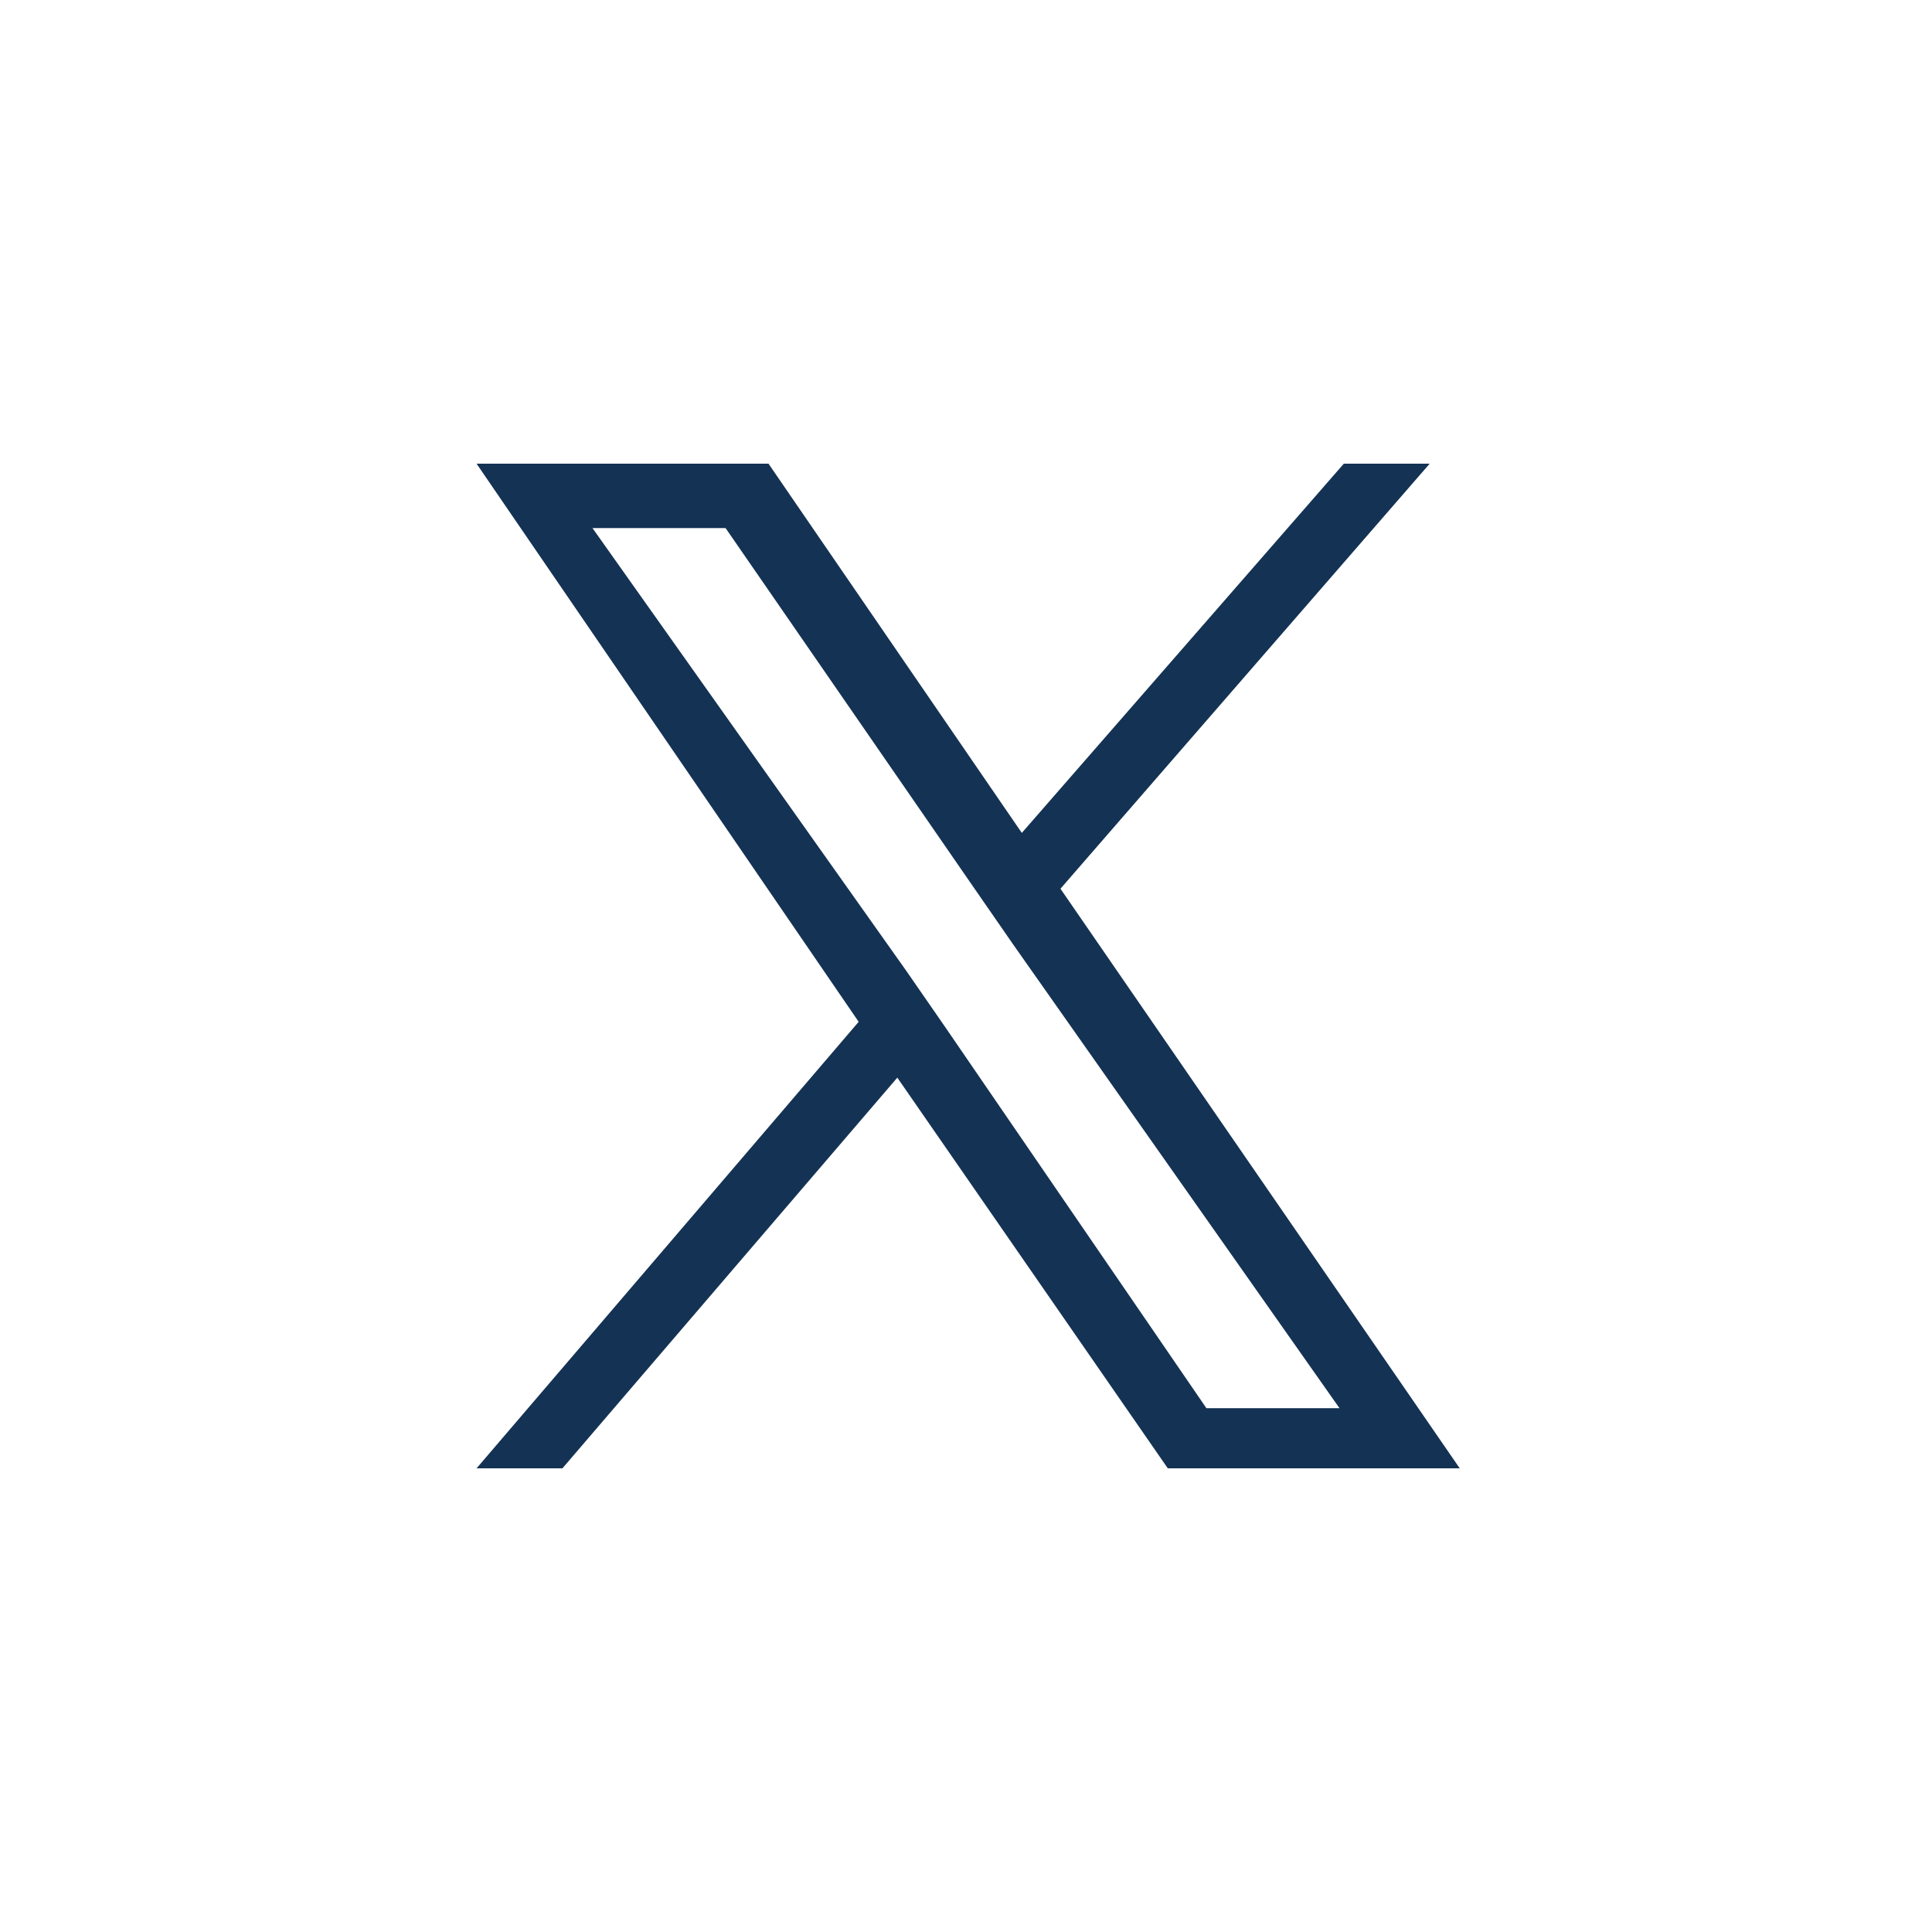
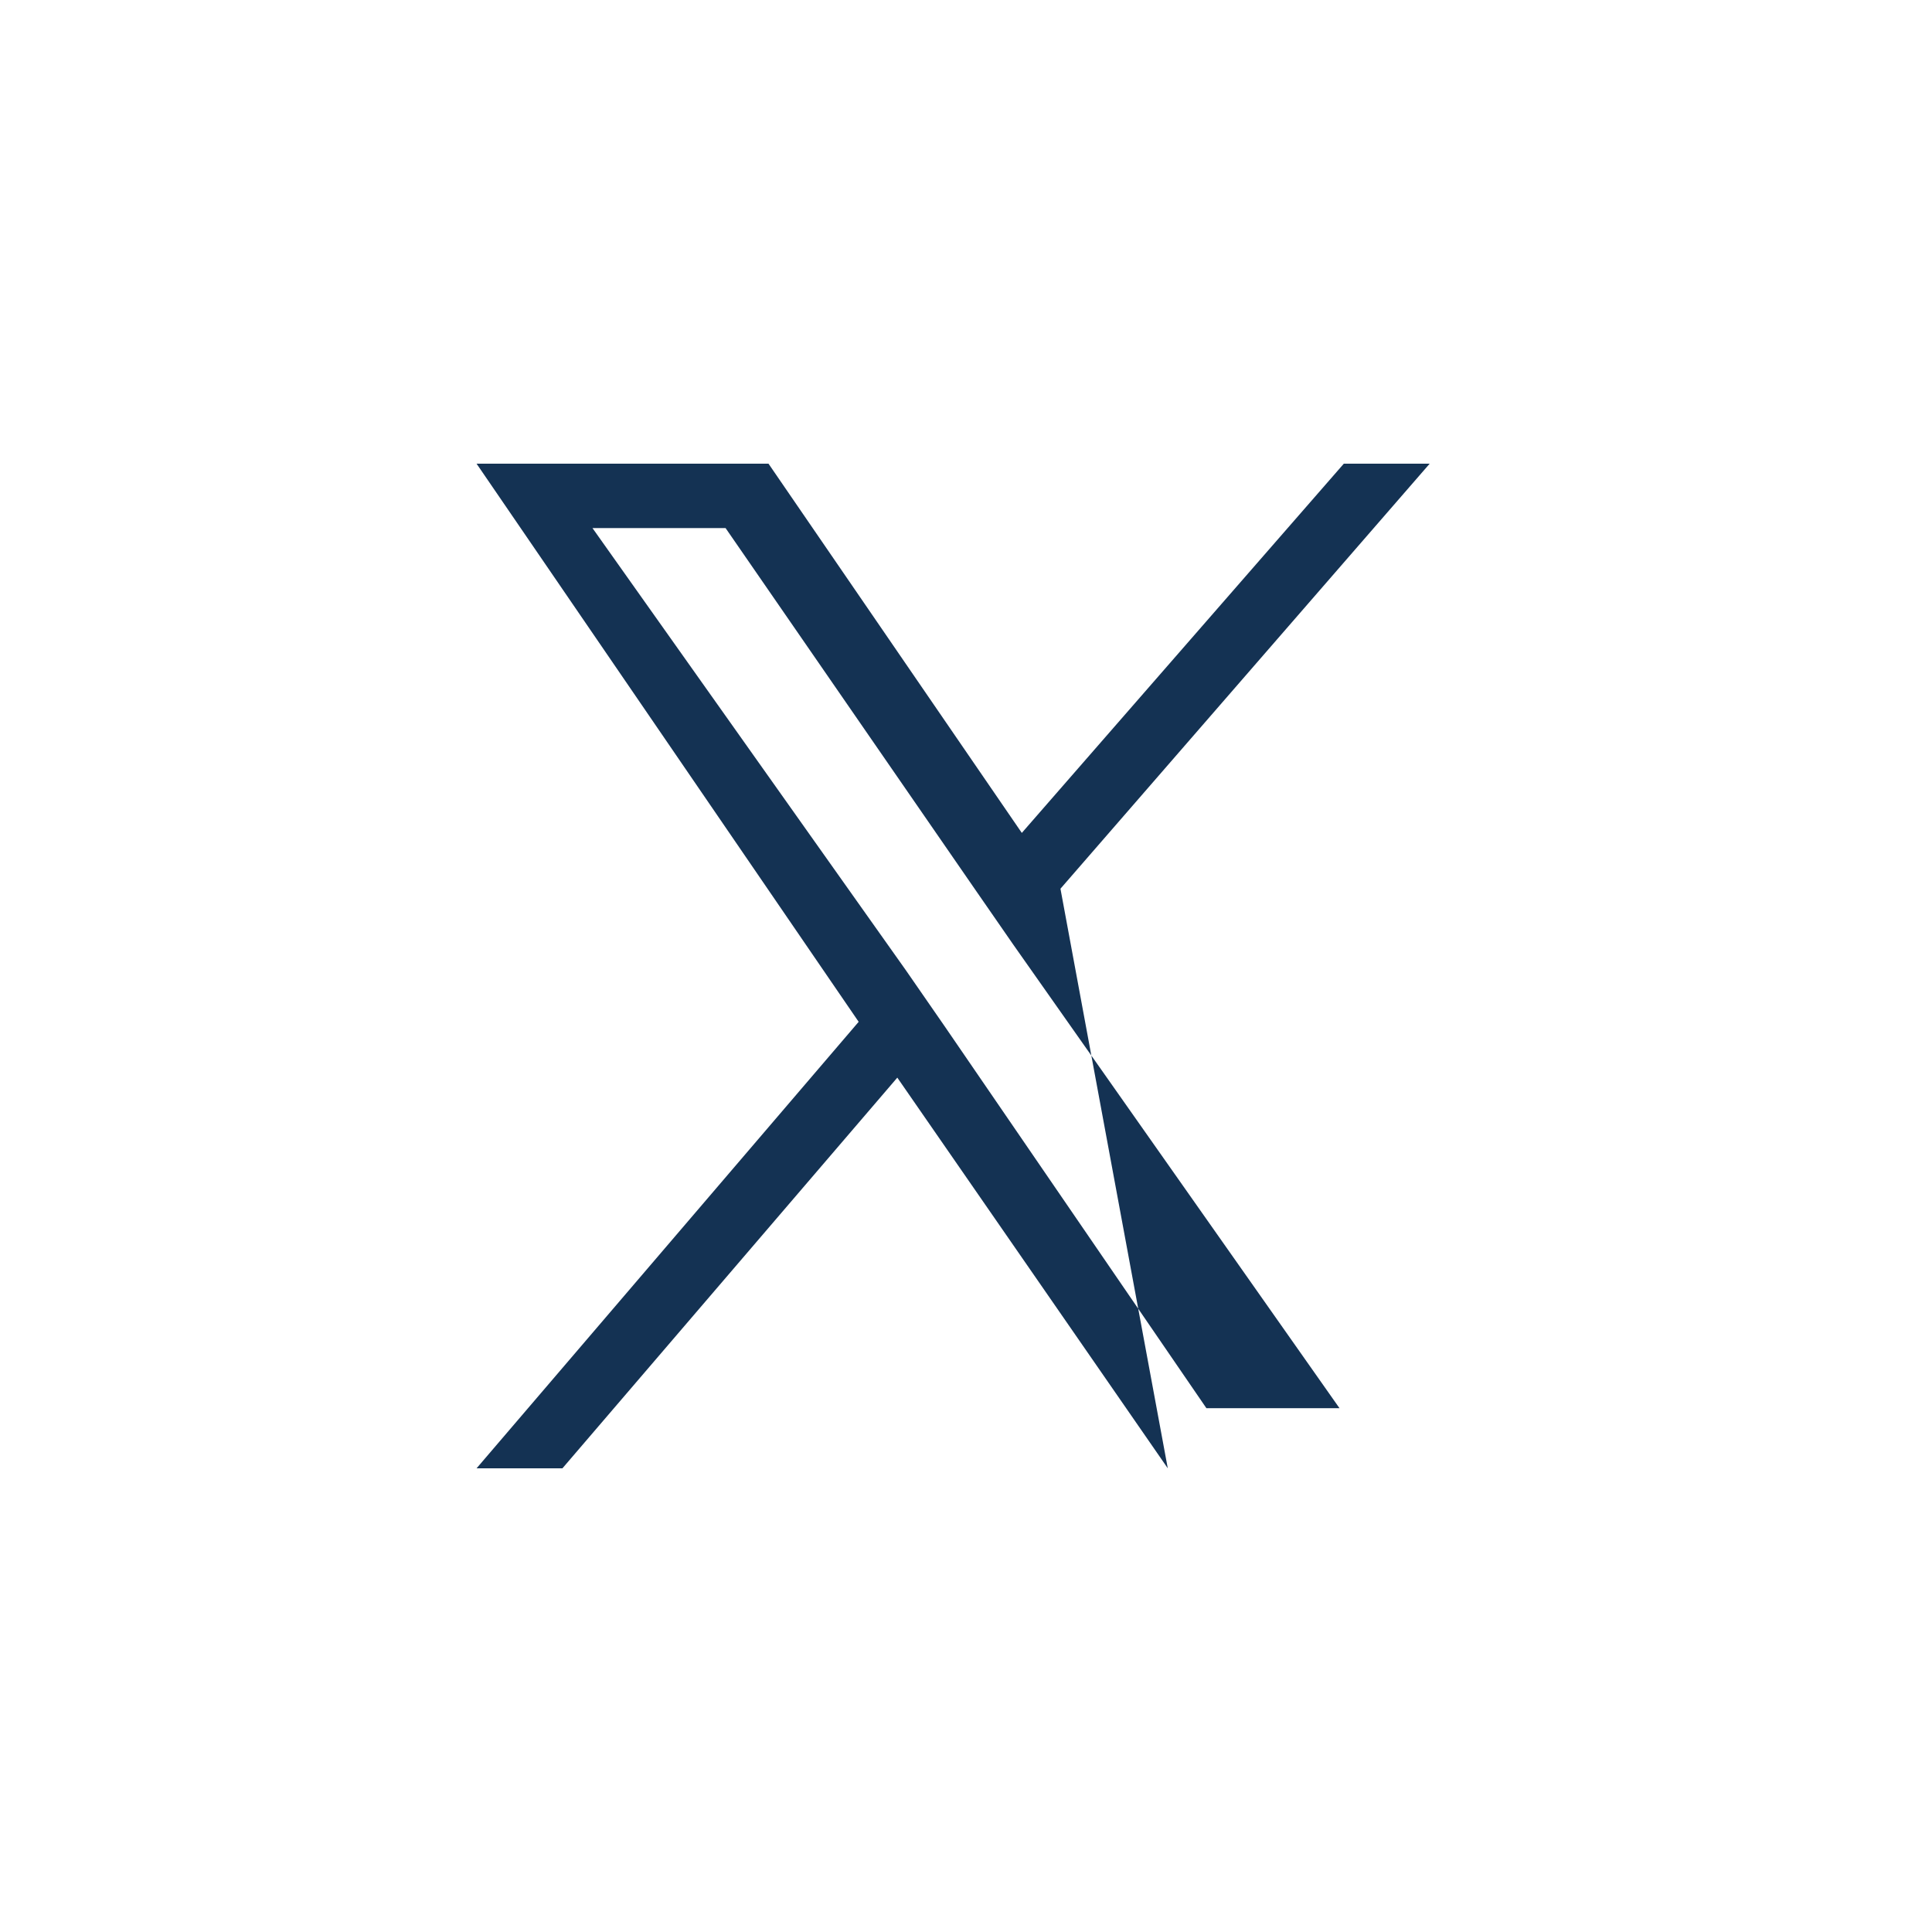
<svg xmlns="http://www.w3.org/2000/svg" width="100%" height="100%" viewBox="0 0 45 45" version="1.1" xml:space="preserve" style="fill-rule:evenodd;clip-rule:evenodd;stroke-linejoin:round;stroke-miterlimit:2;">
  <g id="Layer_1-2">
    </g>
  <g>
-     <path d="M24.7,20.7L33.3,10.8L31.3,10.8L23.8,19.4L17.9,10.8L11.1,10.8L20,23.8L11.1,34.2L13.1,34.2L20.9,25.1L27.2,34.2L34,34.2L24.7,20.7ZM22,23.9L21.1,22.6L13.8,12.3L16.9,12.3L22.7,20.7L23.6,22L31.2,32.8L28.1,32.8L22,23.9Z" style="fill:rgb(20,50,83);fill-rule:nonzero;" />
+     <path d="M24.7,20.7L33.3,10.8L31.3,10.8L23.8,19.4L17.9,10.8L11.1,10.8L20,23.8L11.1,34.2L13.1,34.2L20.9,25.1L27.2,34.2L24.7,20.7ZM22,23.9L21.1,22.6L13.8,12.3L16.9,12.3L22.7,20.7L23.6,22L31.2,32.8L28.1,32.8L22,23.9Z" style="fill:rgb(20,50,83);fill-rule:nonzero;" />
  </g>
</svg>